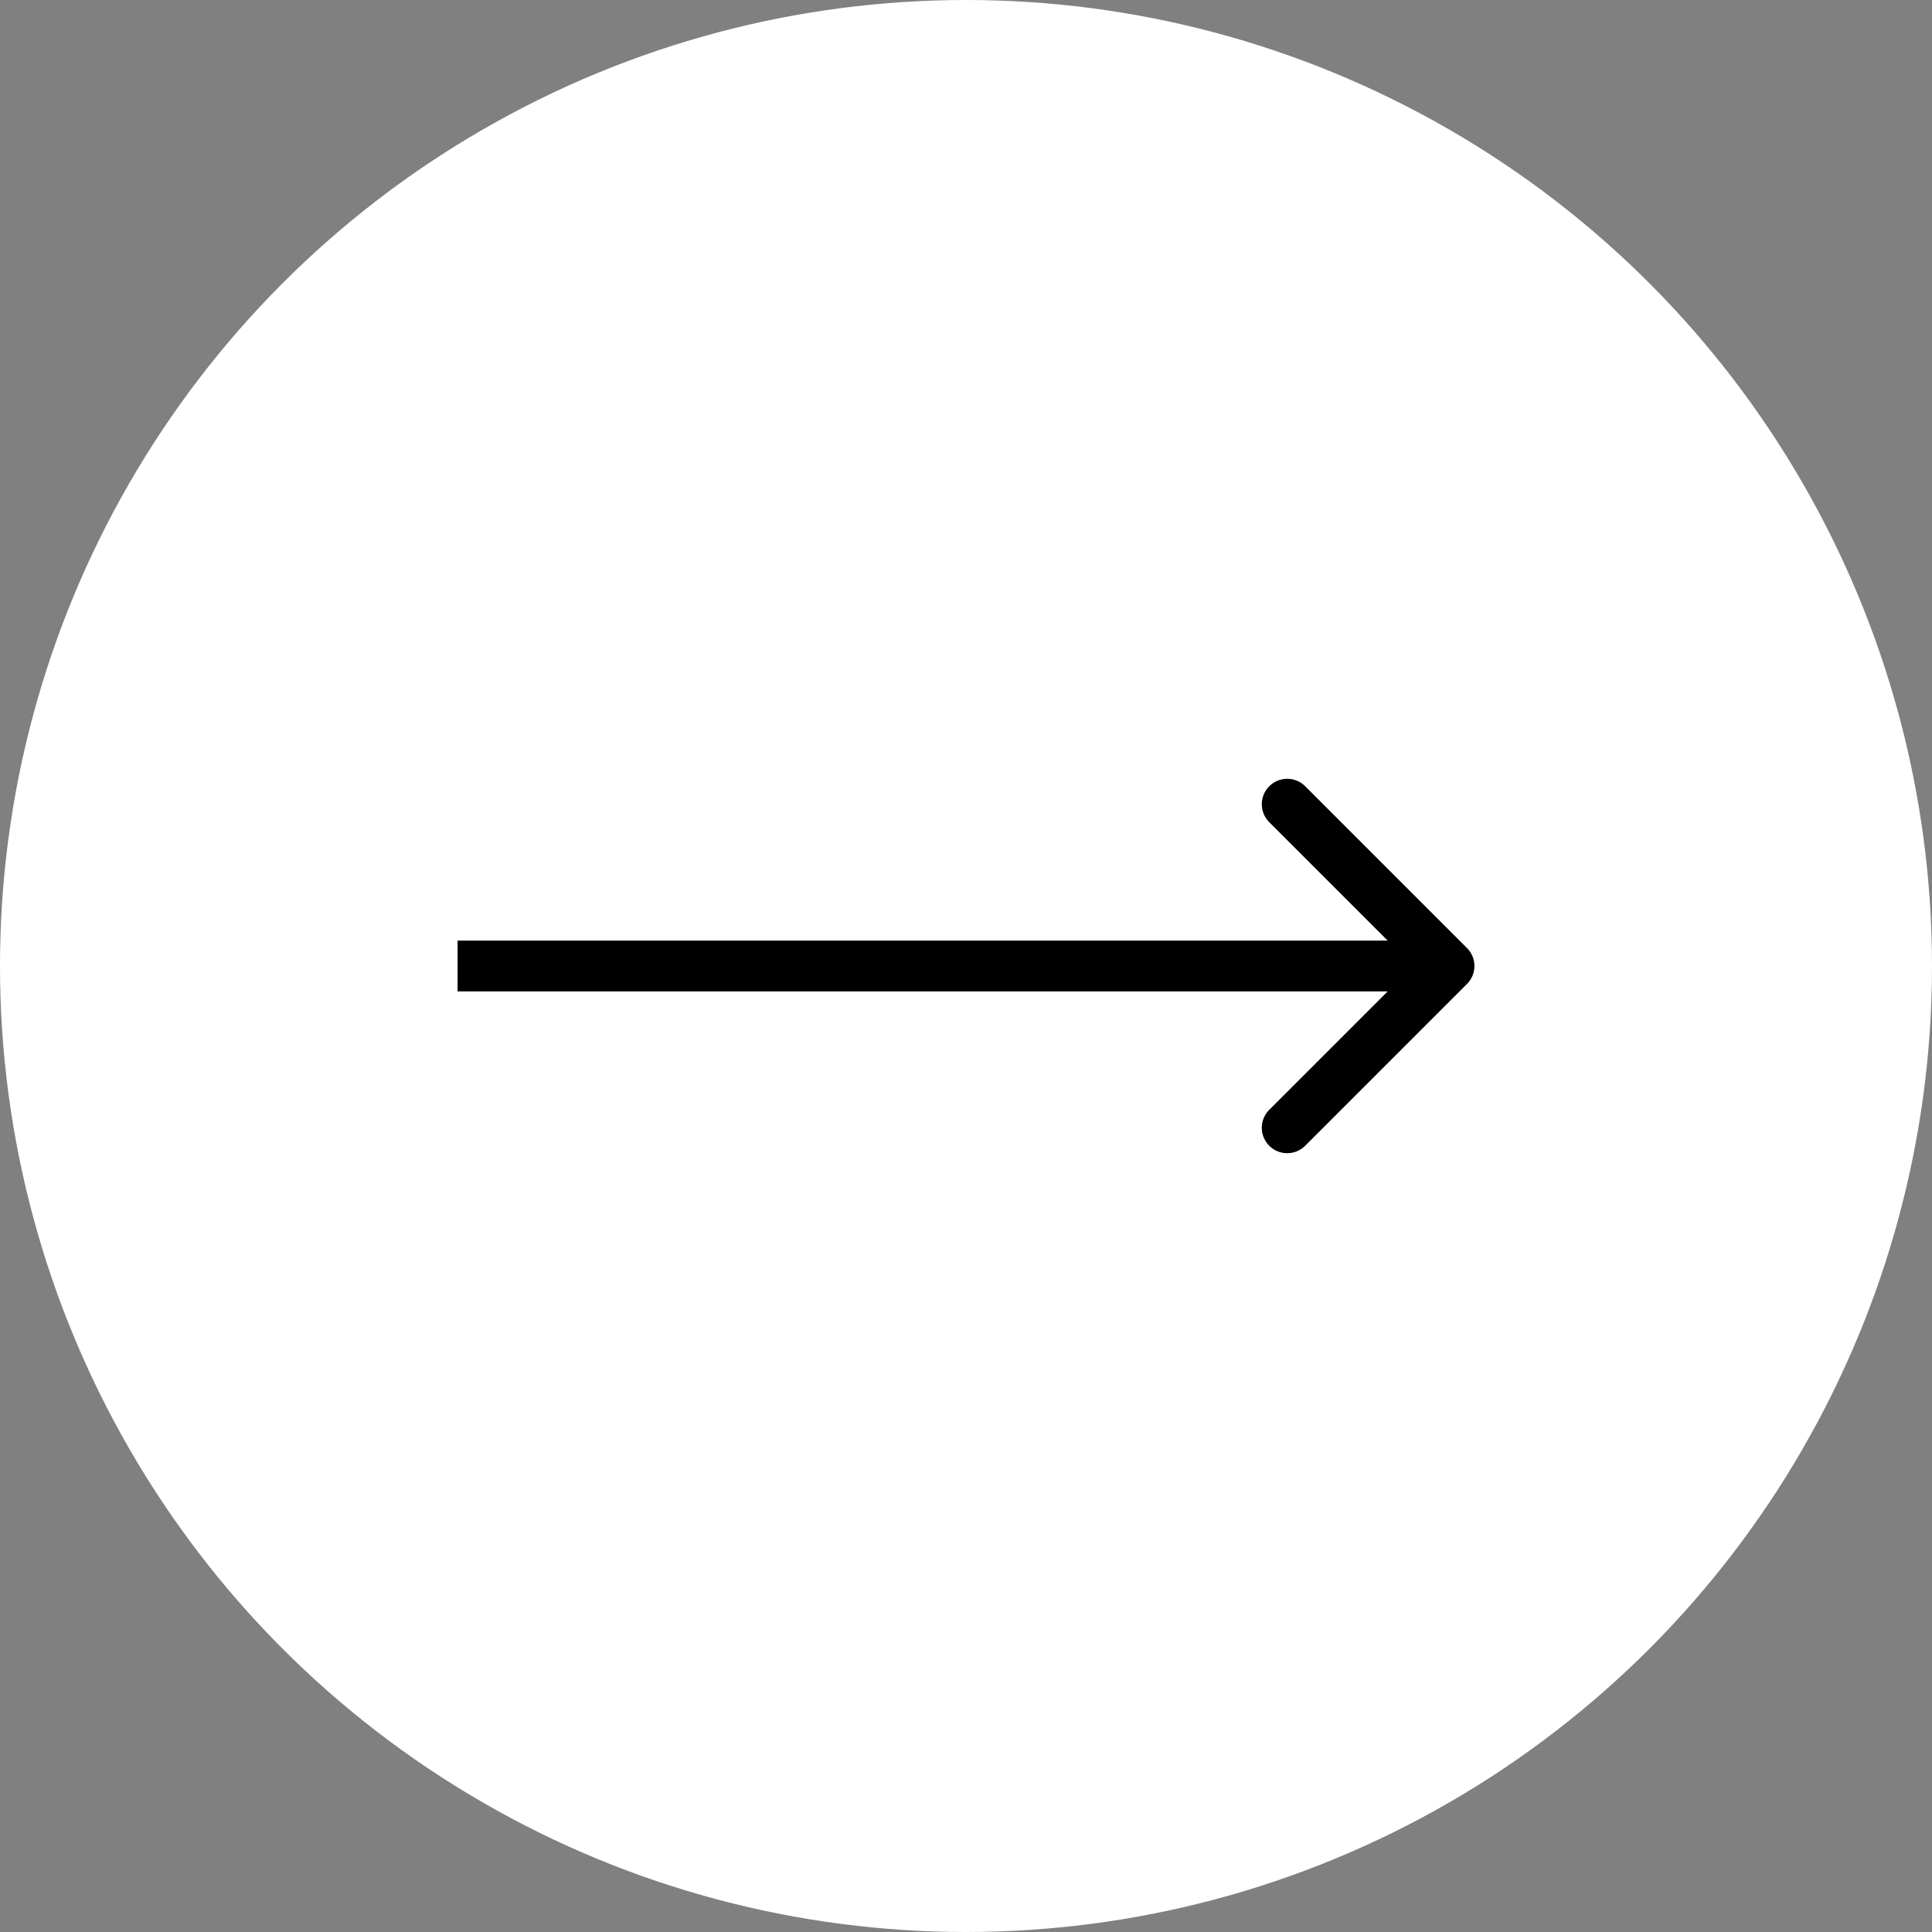
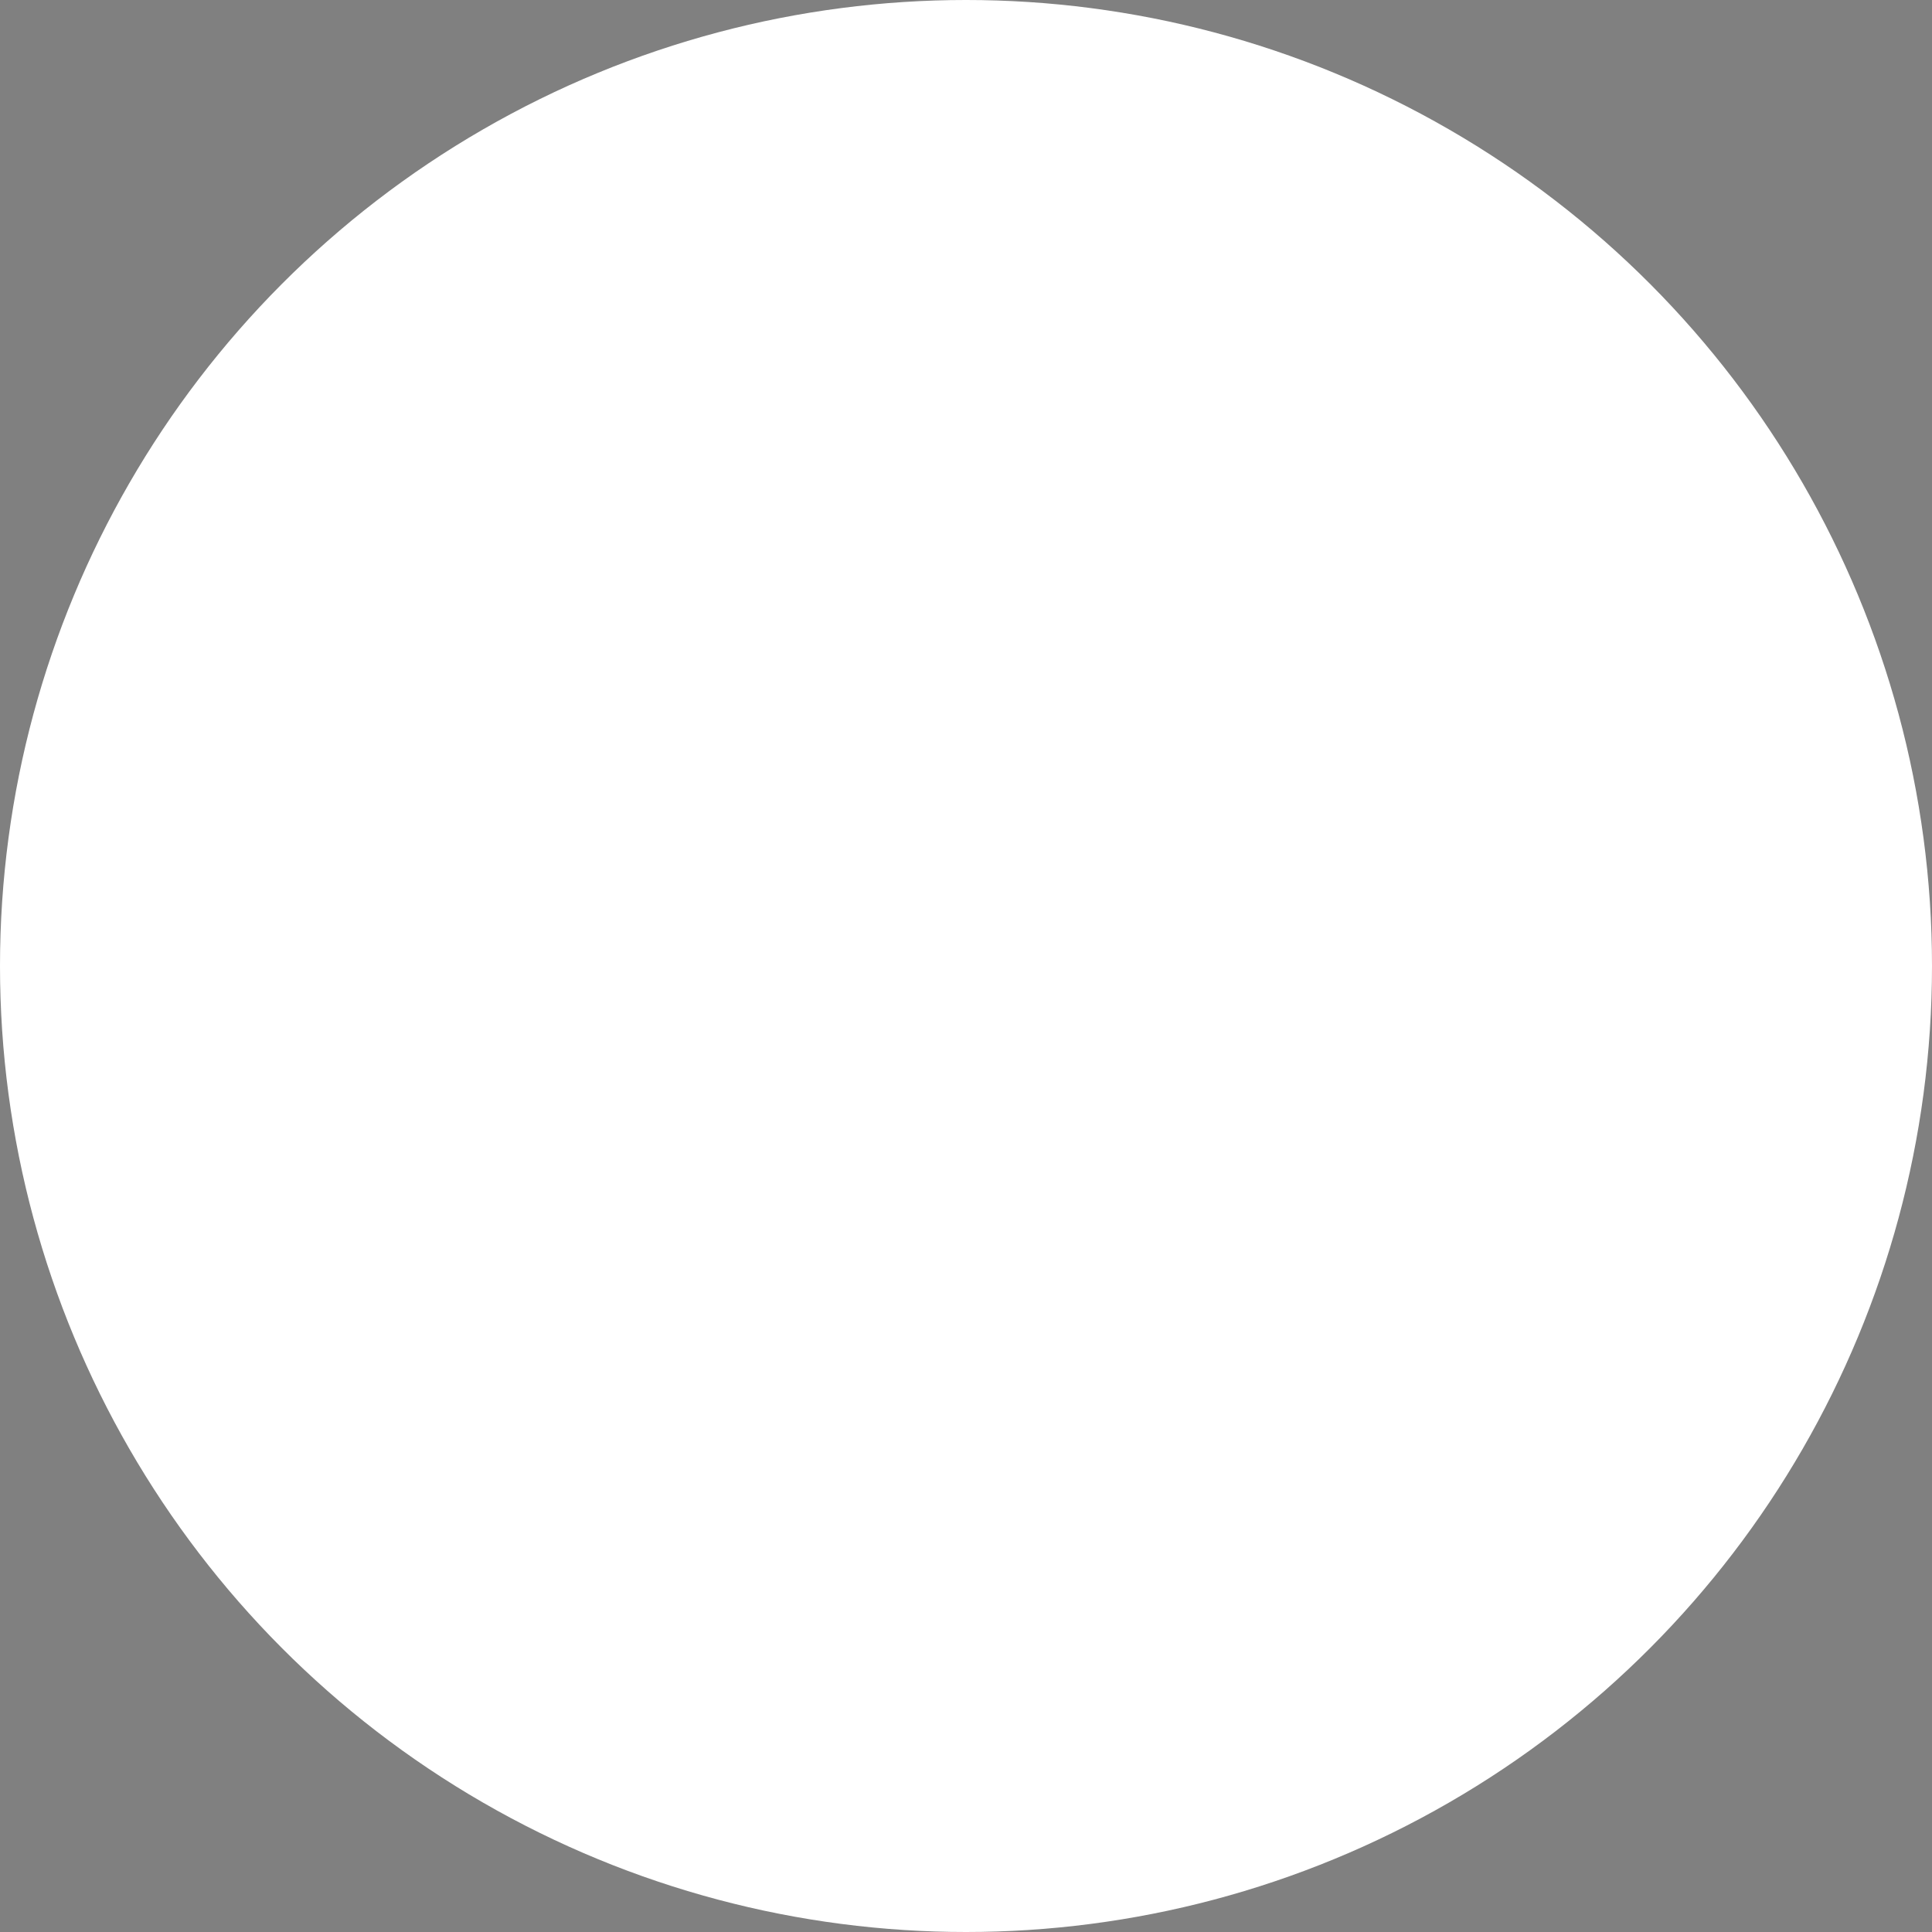
<svg xmlns="http://www.w3.org/2000/svg" width="76" height="76" viewBox="0 0 76 76" fill="none">
  <rect x="0" y="0" width="76" height="76" fill="#808080" stroke="none" />
  <circle cx="38" cy="38" r="38" fill="white" />
-   <path d="M57.707 38.707C58.098 38.317 58.098 37.683 57.707 37.293L51.343 30.929C50.953 30.538 50.319 30.538 49.929 30.929C49.538 31.32 49.538 31.953 49.929 32.343L55.586 38L49.929 43.657C49.538 44.047 49.538 44.681 49.929 45.071C50.319 45.462 50.953 45.462 51.343 45.071L57.707 38.707ZM18 39H57V37H18V39Z" fill="black" />
</svg>